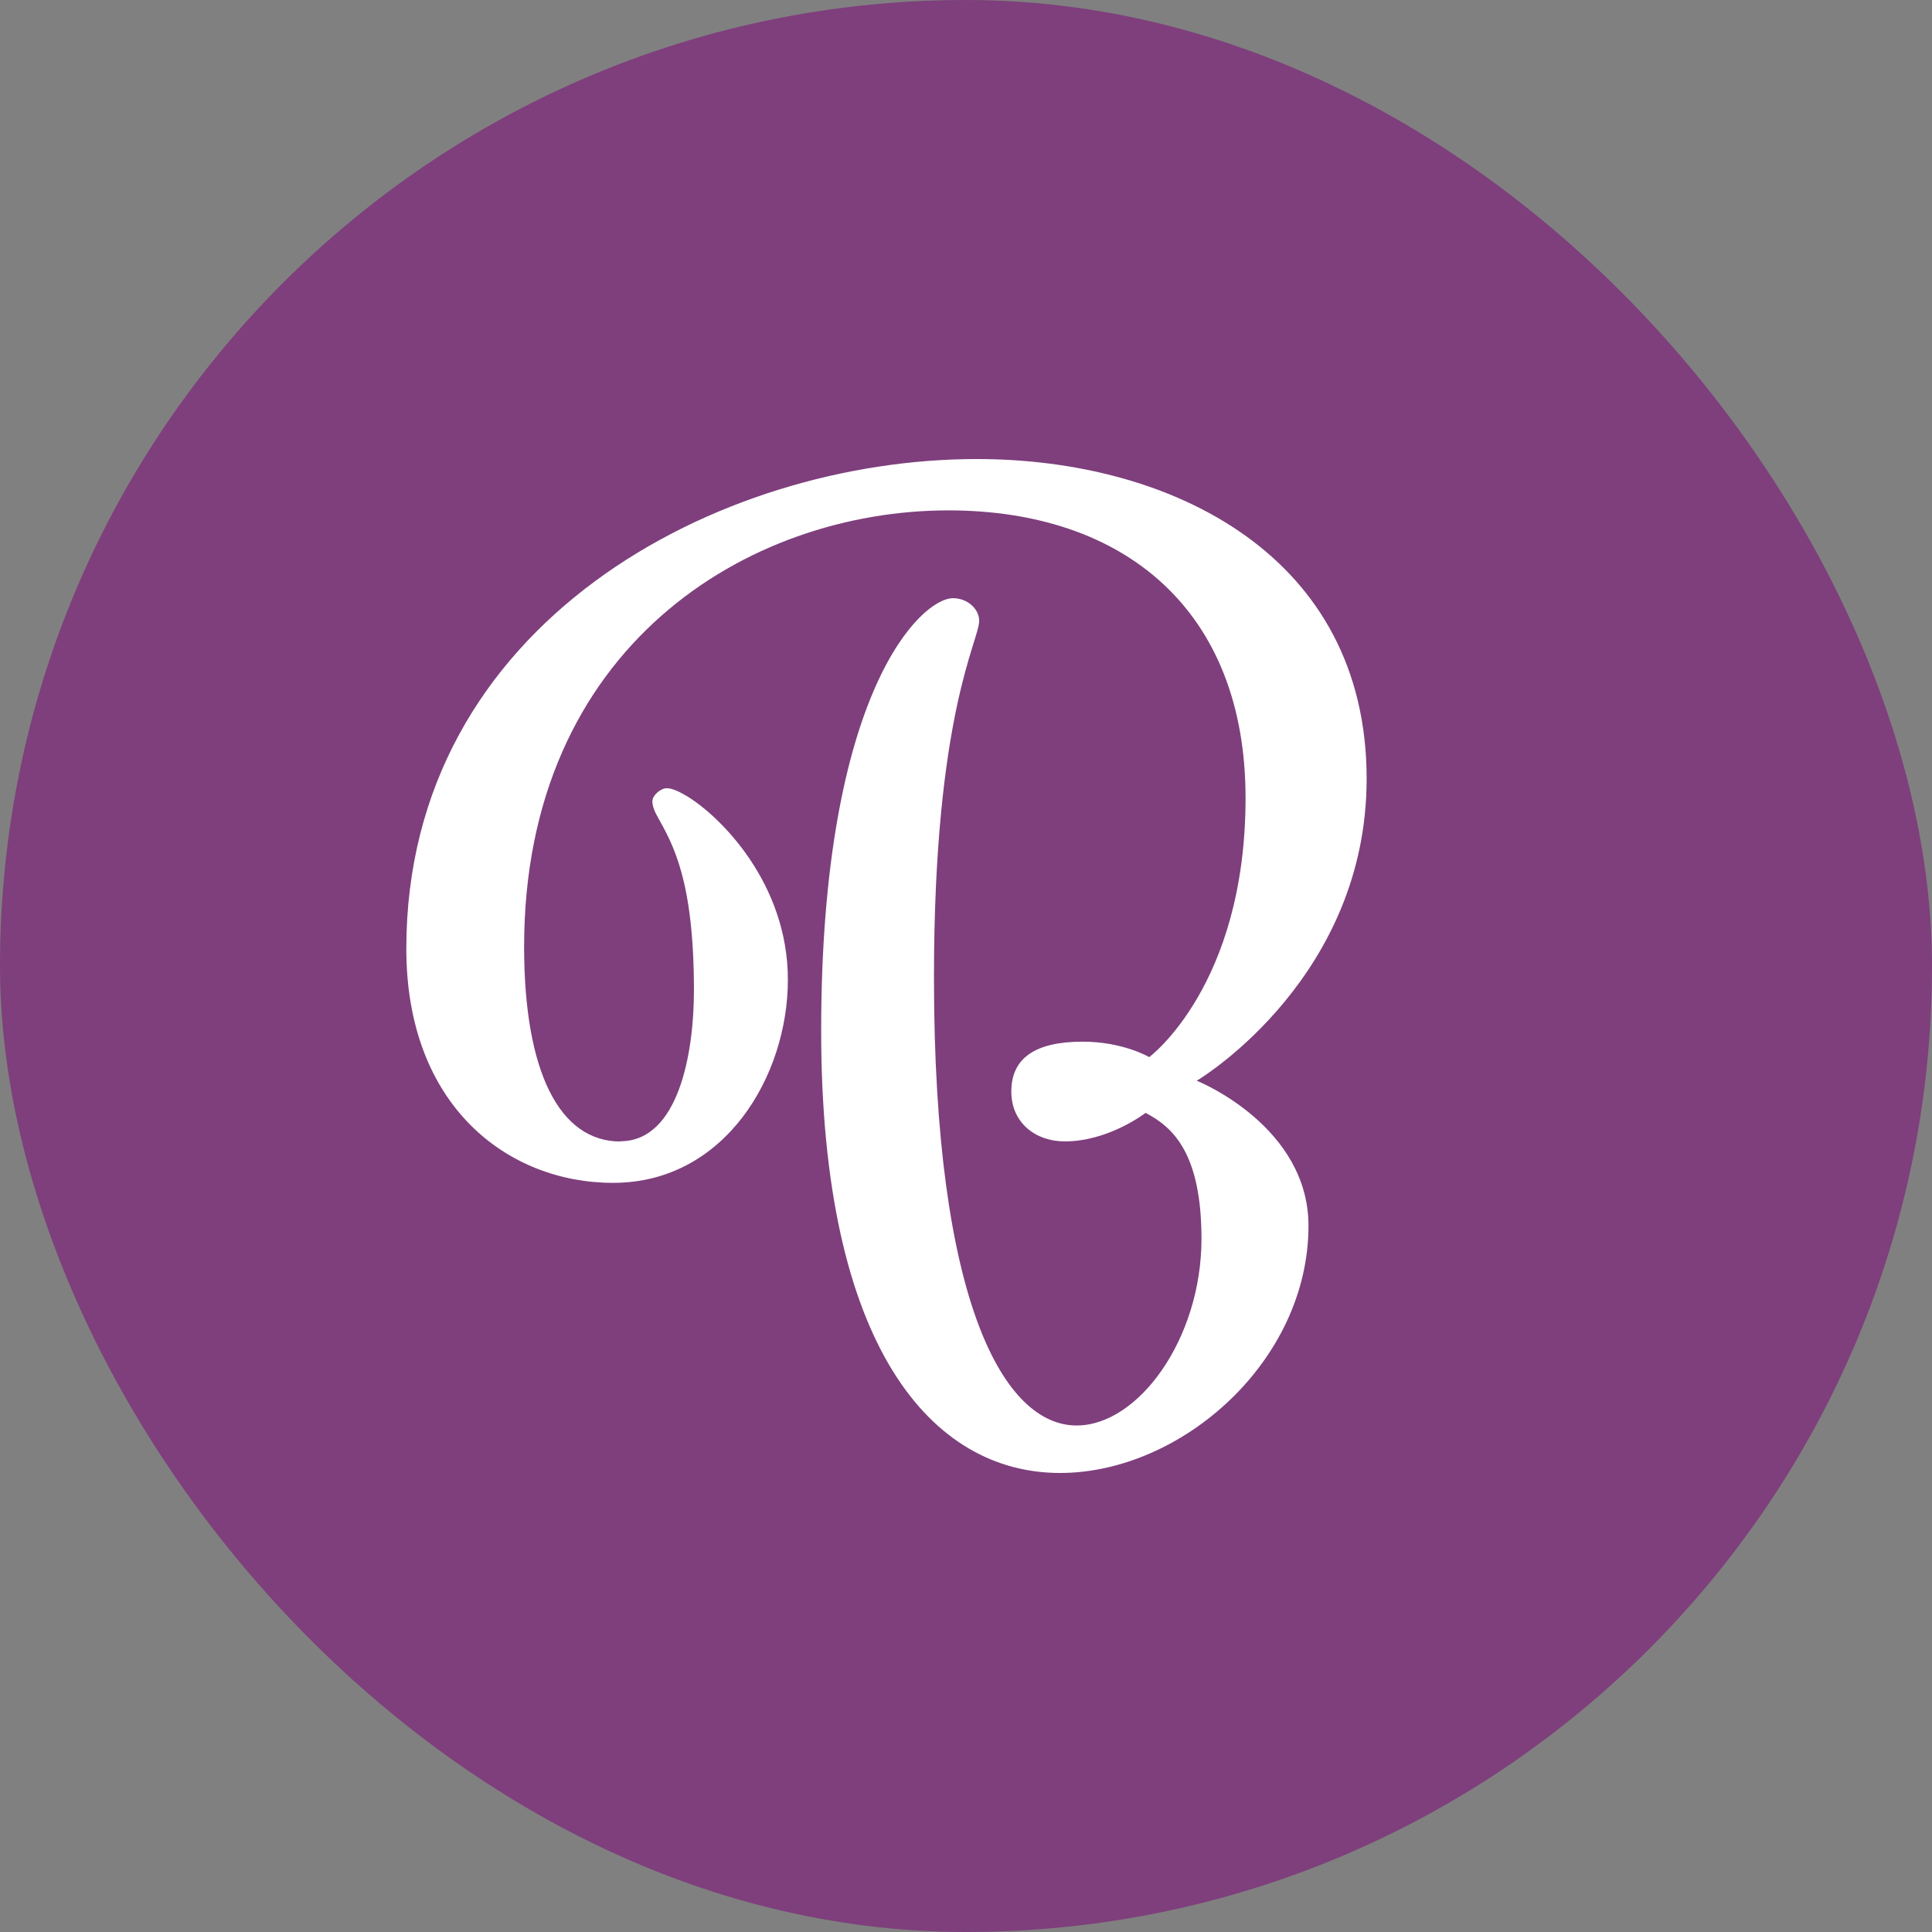
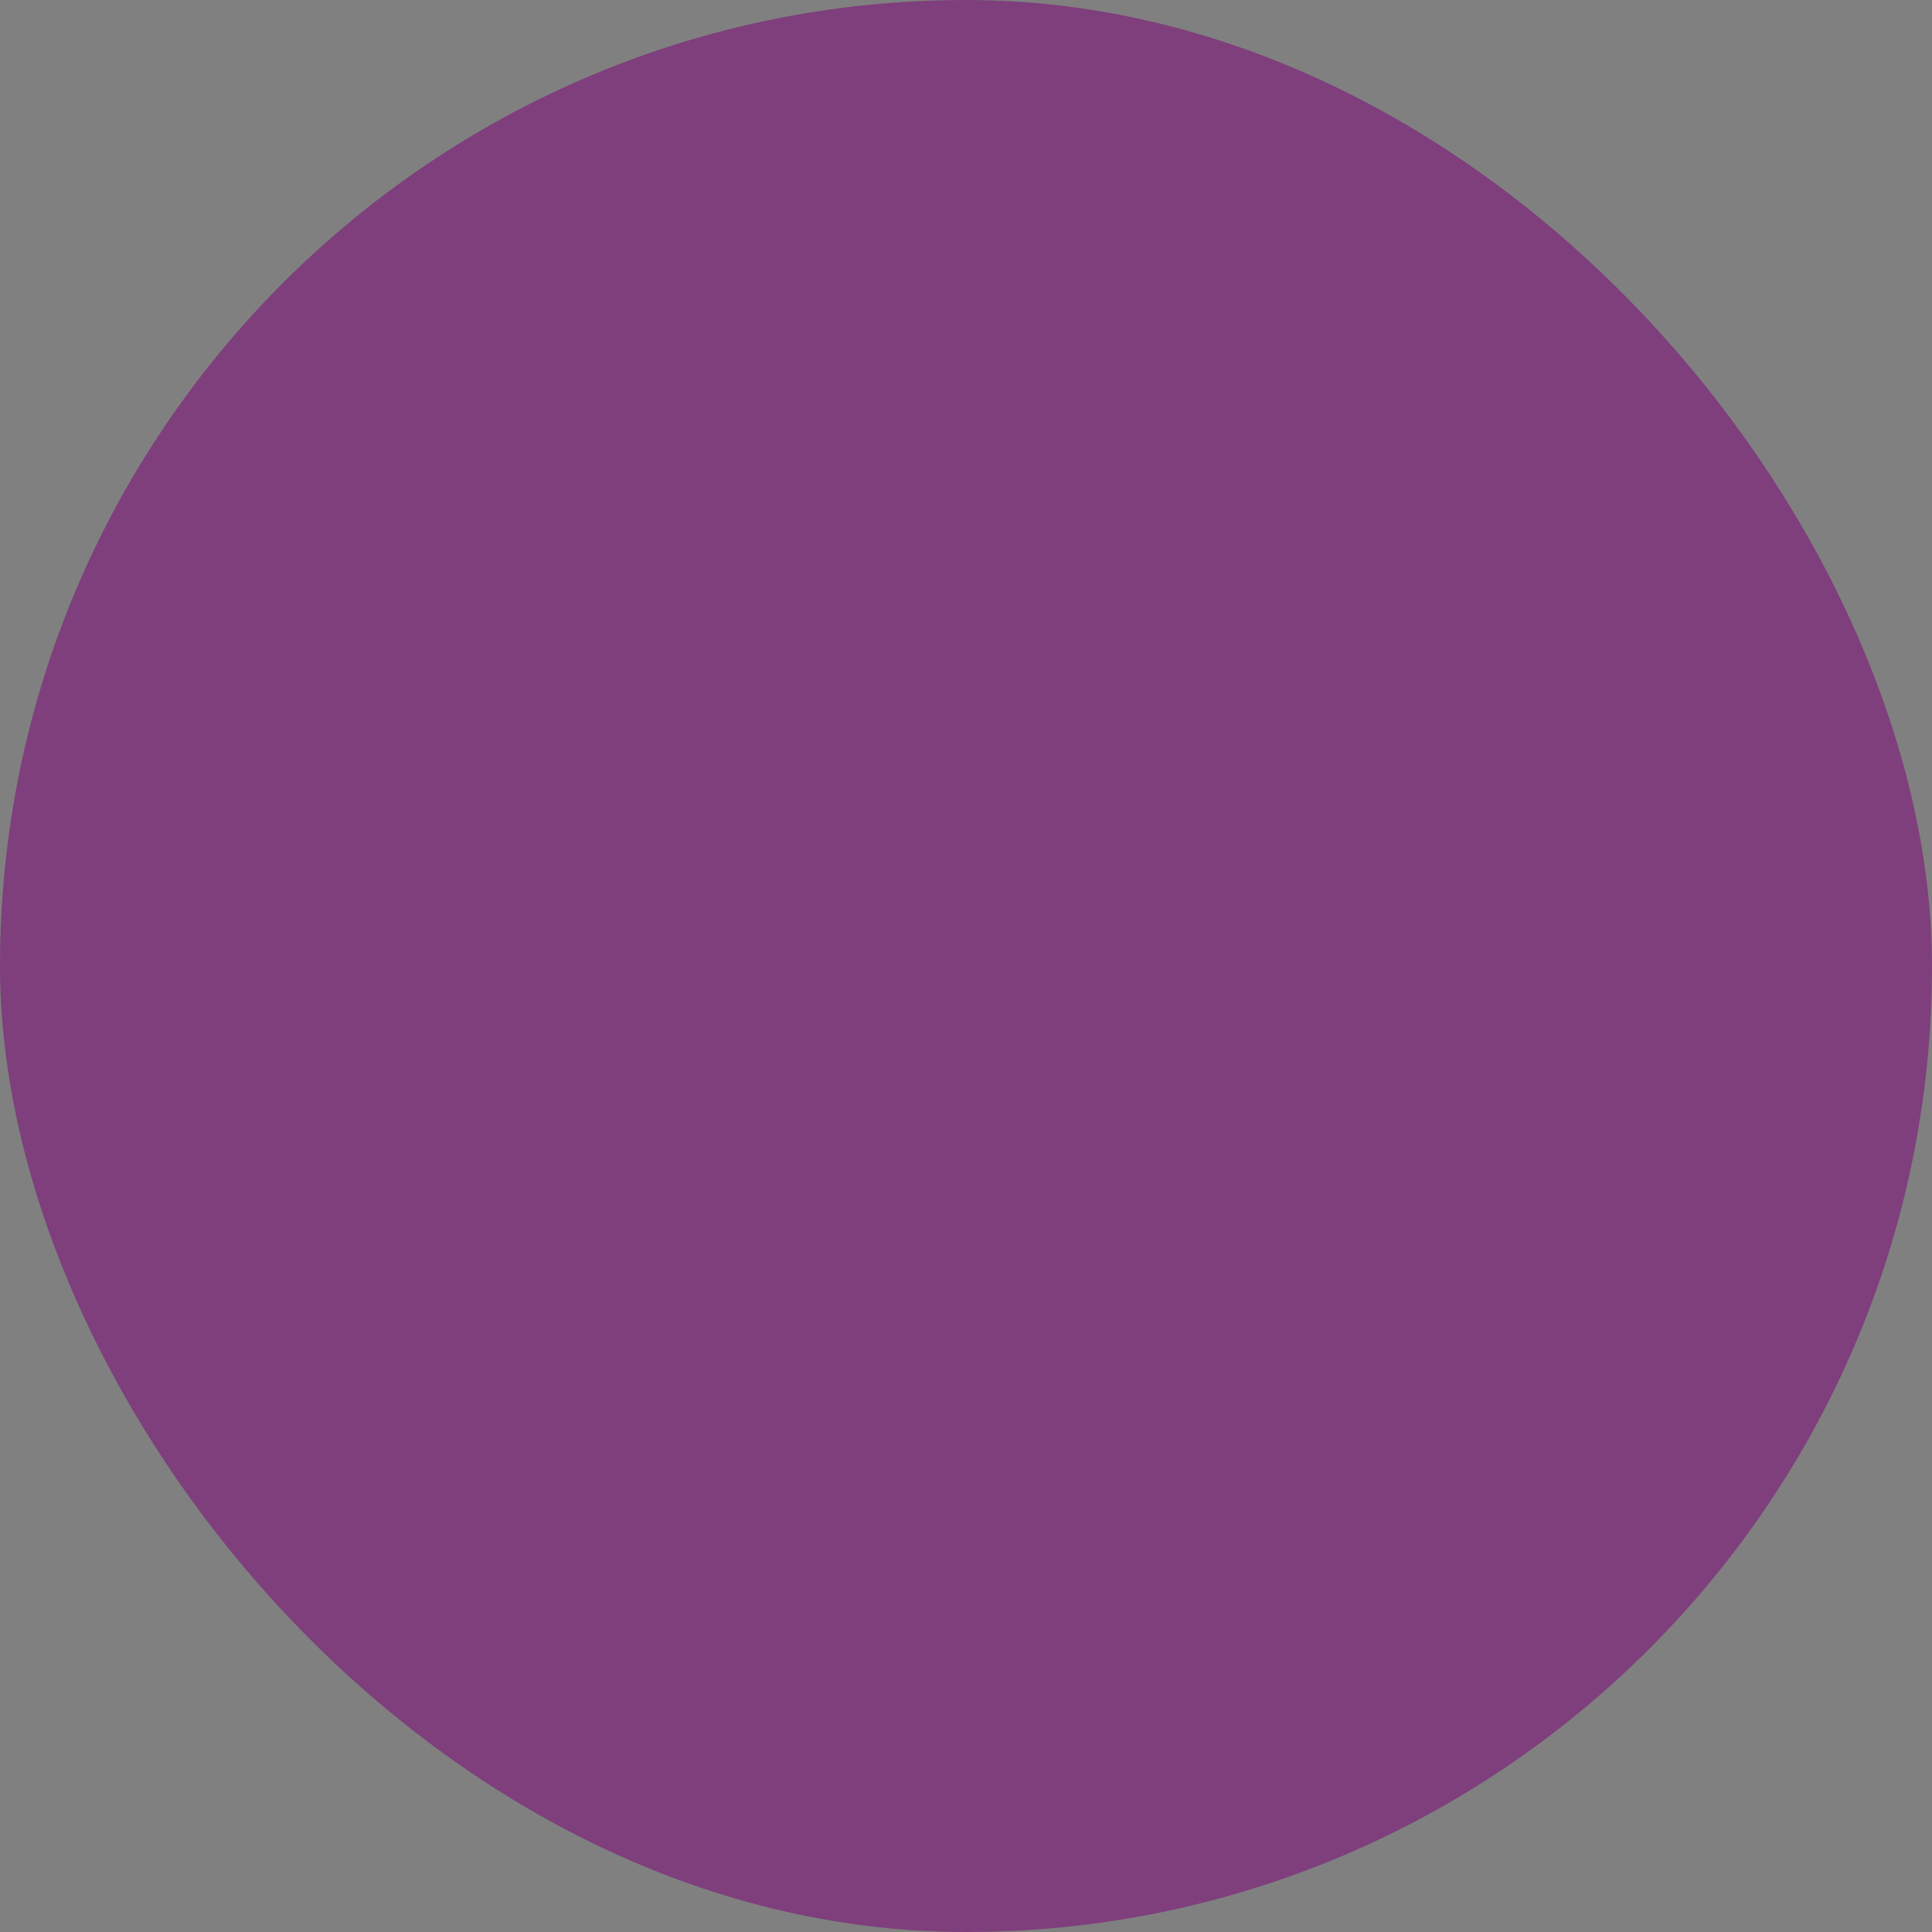
<svg xmlns="http://www.w3.org/2000/svg" id="Calque_1" width="60mm" height="60mm" viewBox="0 0 170.08 170.08">
  <rect x="0" y="0" width="170.08" height="170.08" fill="#808080" stroke="none" />
  <defs>
    <style>.cls-1{fill:#fff;}.cls-2{fill:#7e3f7c;}</style>
  </defs>
  <rect class="cls-2" x="0" y="0" width="170.08" height="170.08" rx="85.04" ry="85.04" />
-   <path class="cls-1" d="M54.6,100.47c5.13,0,6.49-7.74,6.49-13.29,0-9.73-1.88-12.87-3.14-15.17-.31-.52-.52-1.05-.52-1.47,0-.52.73-1.15,1.26-1.15.42,0,.94.21,1.67.63,3.03,1.78,9,7.74,9,16.22s-5.55,17.89-15.38,17.89c-9.31,0-18.21-6.8-18.21-20.61,0-28.77,27.52-43.11,50.22-43.11,17.27,0,34.32,8.58,34.32,28.15,0,17.26-14.23,26.16-14.96,26.58.31.11,9.84,4.08,9.84,12.77,0,11.93-11.2,21.76-21.87,21.76-11.3,0-21.03-11.09-21.03-38.92,0-29.82,8.79-38.09,11.61-38.09,1.26,0,2.3.94,2.3,1.99,0,1.78-3.98,8.16-3.98,31.39,0,28.98,6.28,39.45,12.56,39.45,5.44,0,10.99-7.64,10.99-16.43,0-7.53-2.51-9.84-4.92-11.09,0,0-3.24,2.51-7.11,2.51-2.62,0-4.71-1.67-4.71-4.39,0-2.93,2.09-4.39,6.28-4.39,3.56,0,5.86,1.36,5.86,1.36,0,0,8.48-6.28,8.48-22.81s-10.67-25.32-26.16-25.32c-17.68,0-37.35,12.03-37.35,38.4,0,11.09,3.14,17.16,8.48,17.16Z" />
</svg>